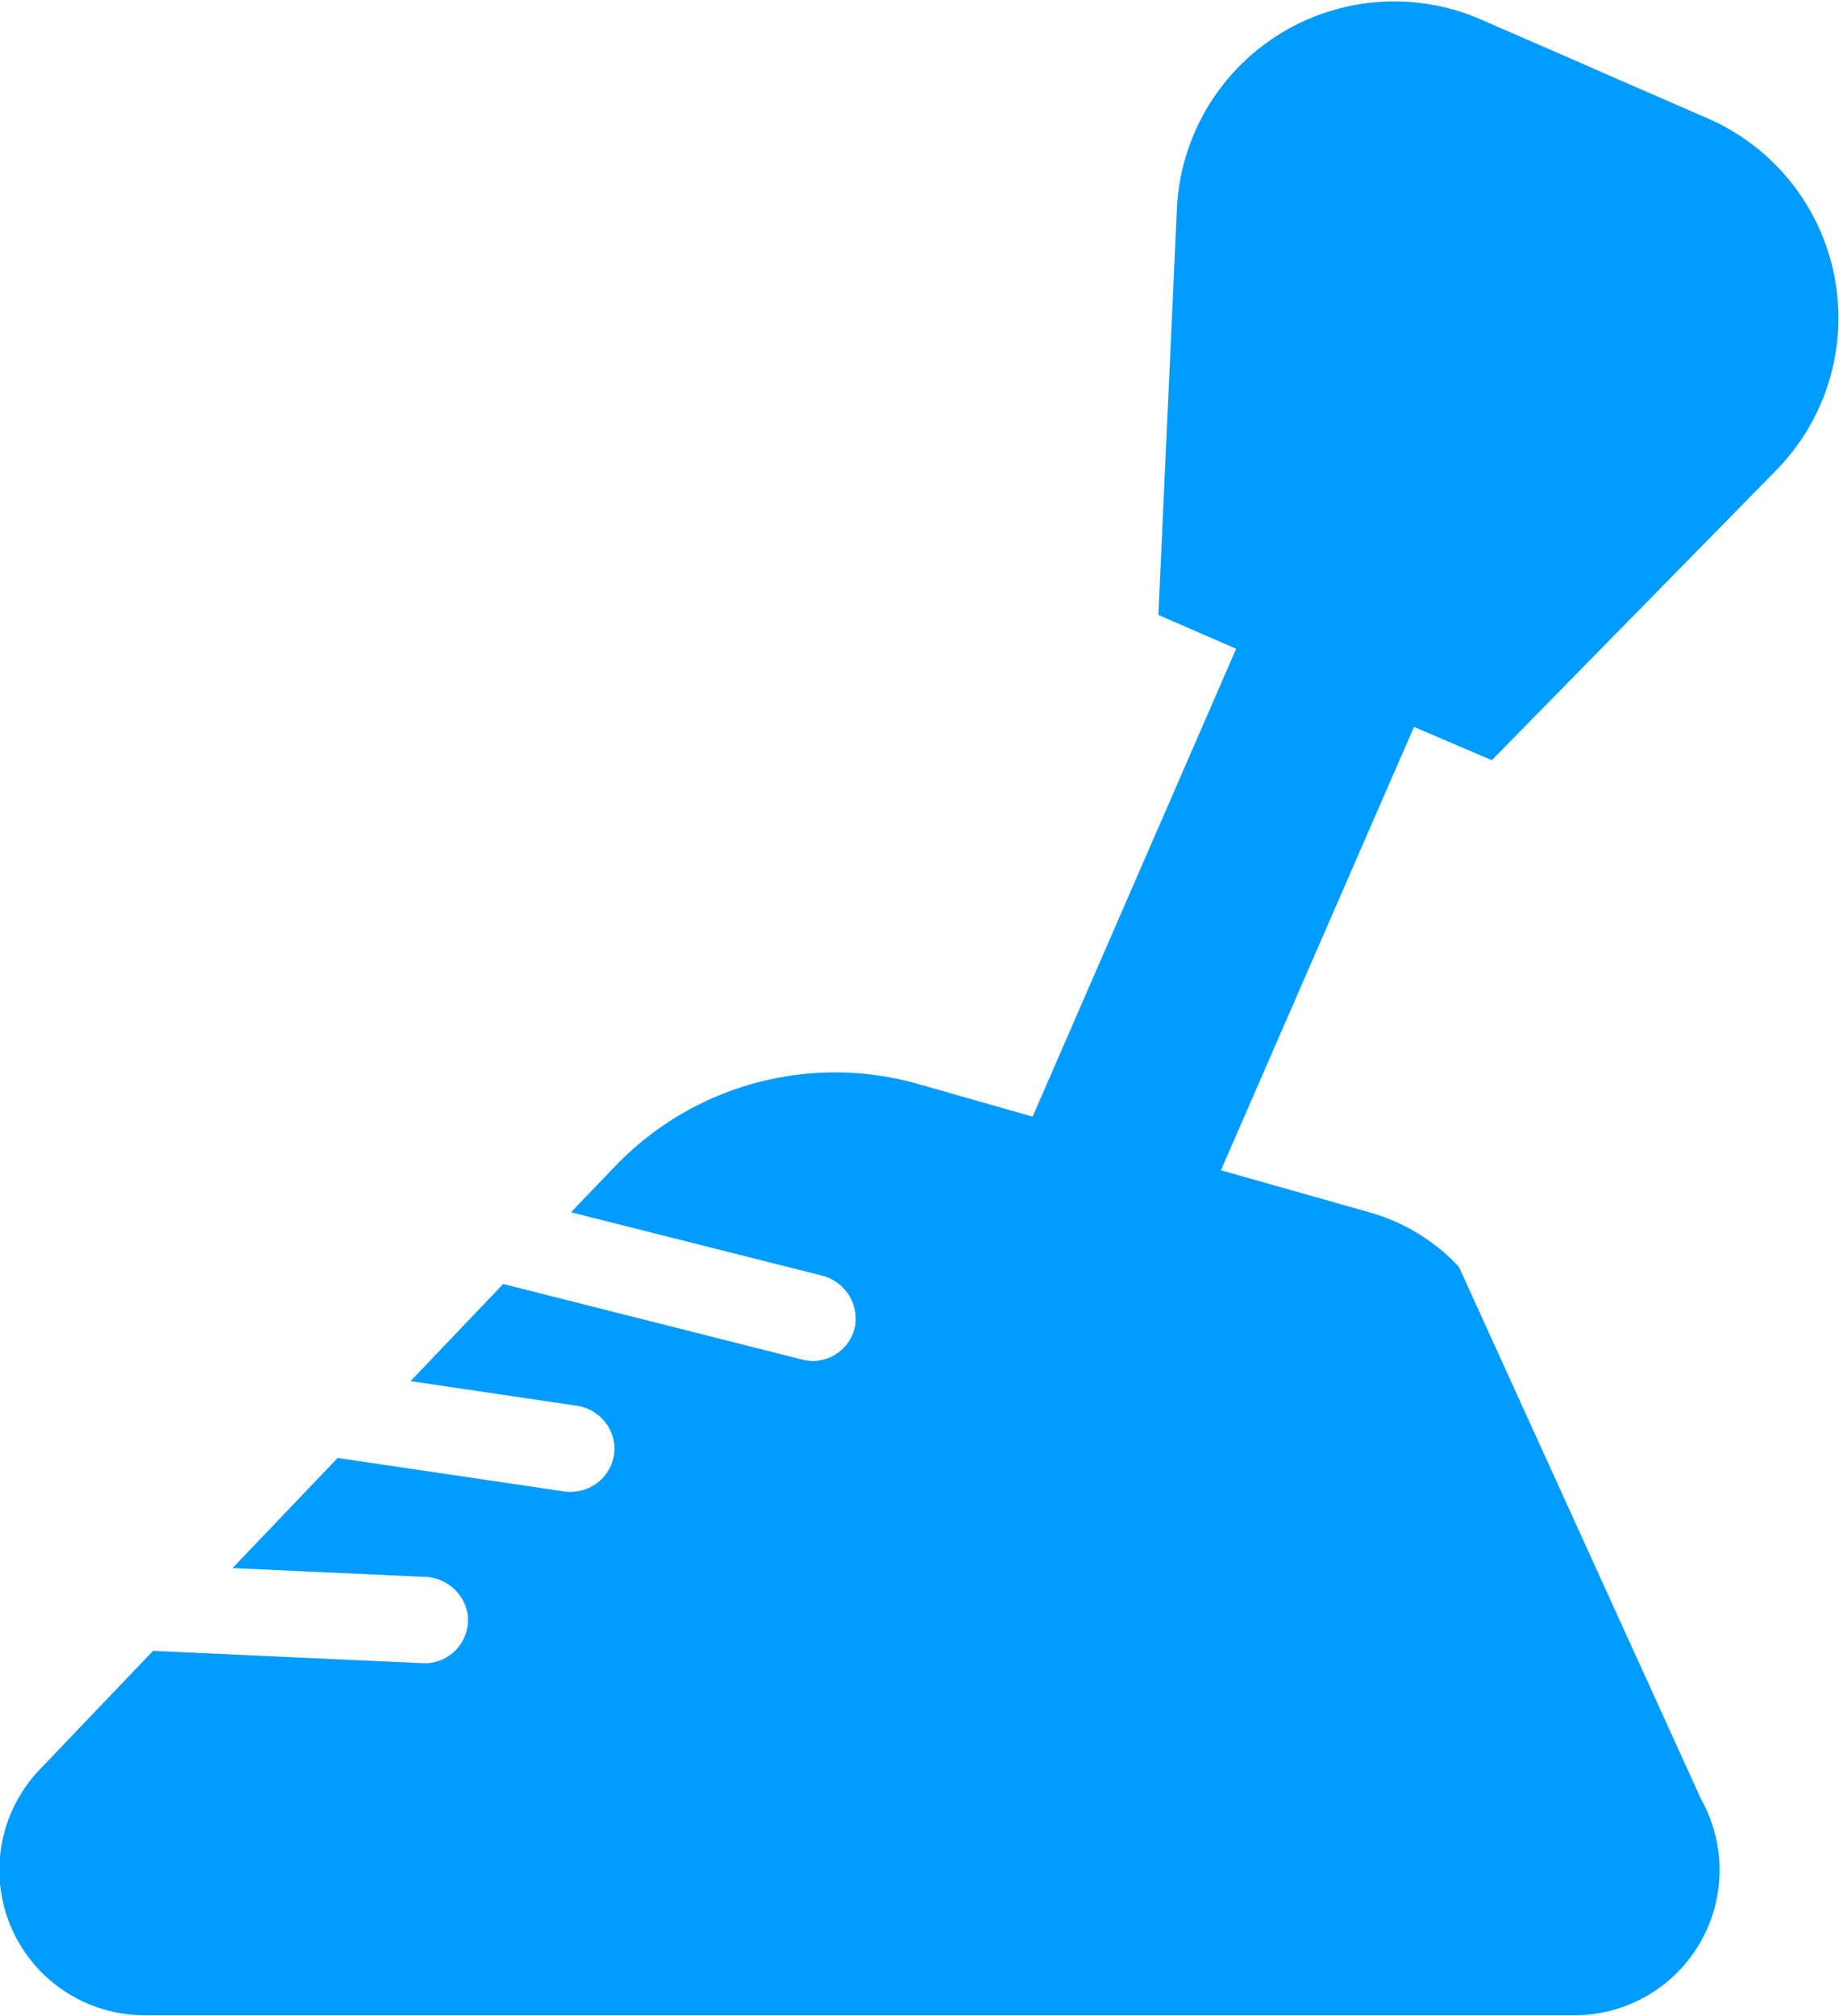
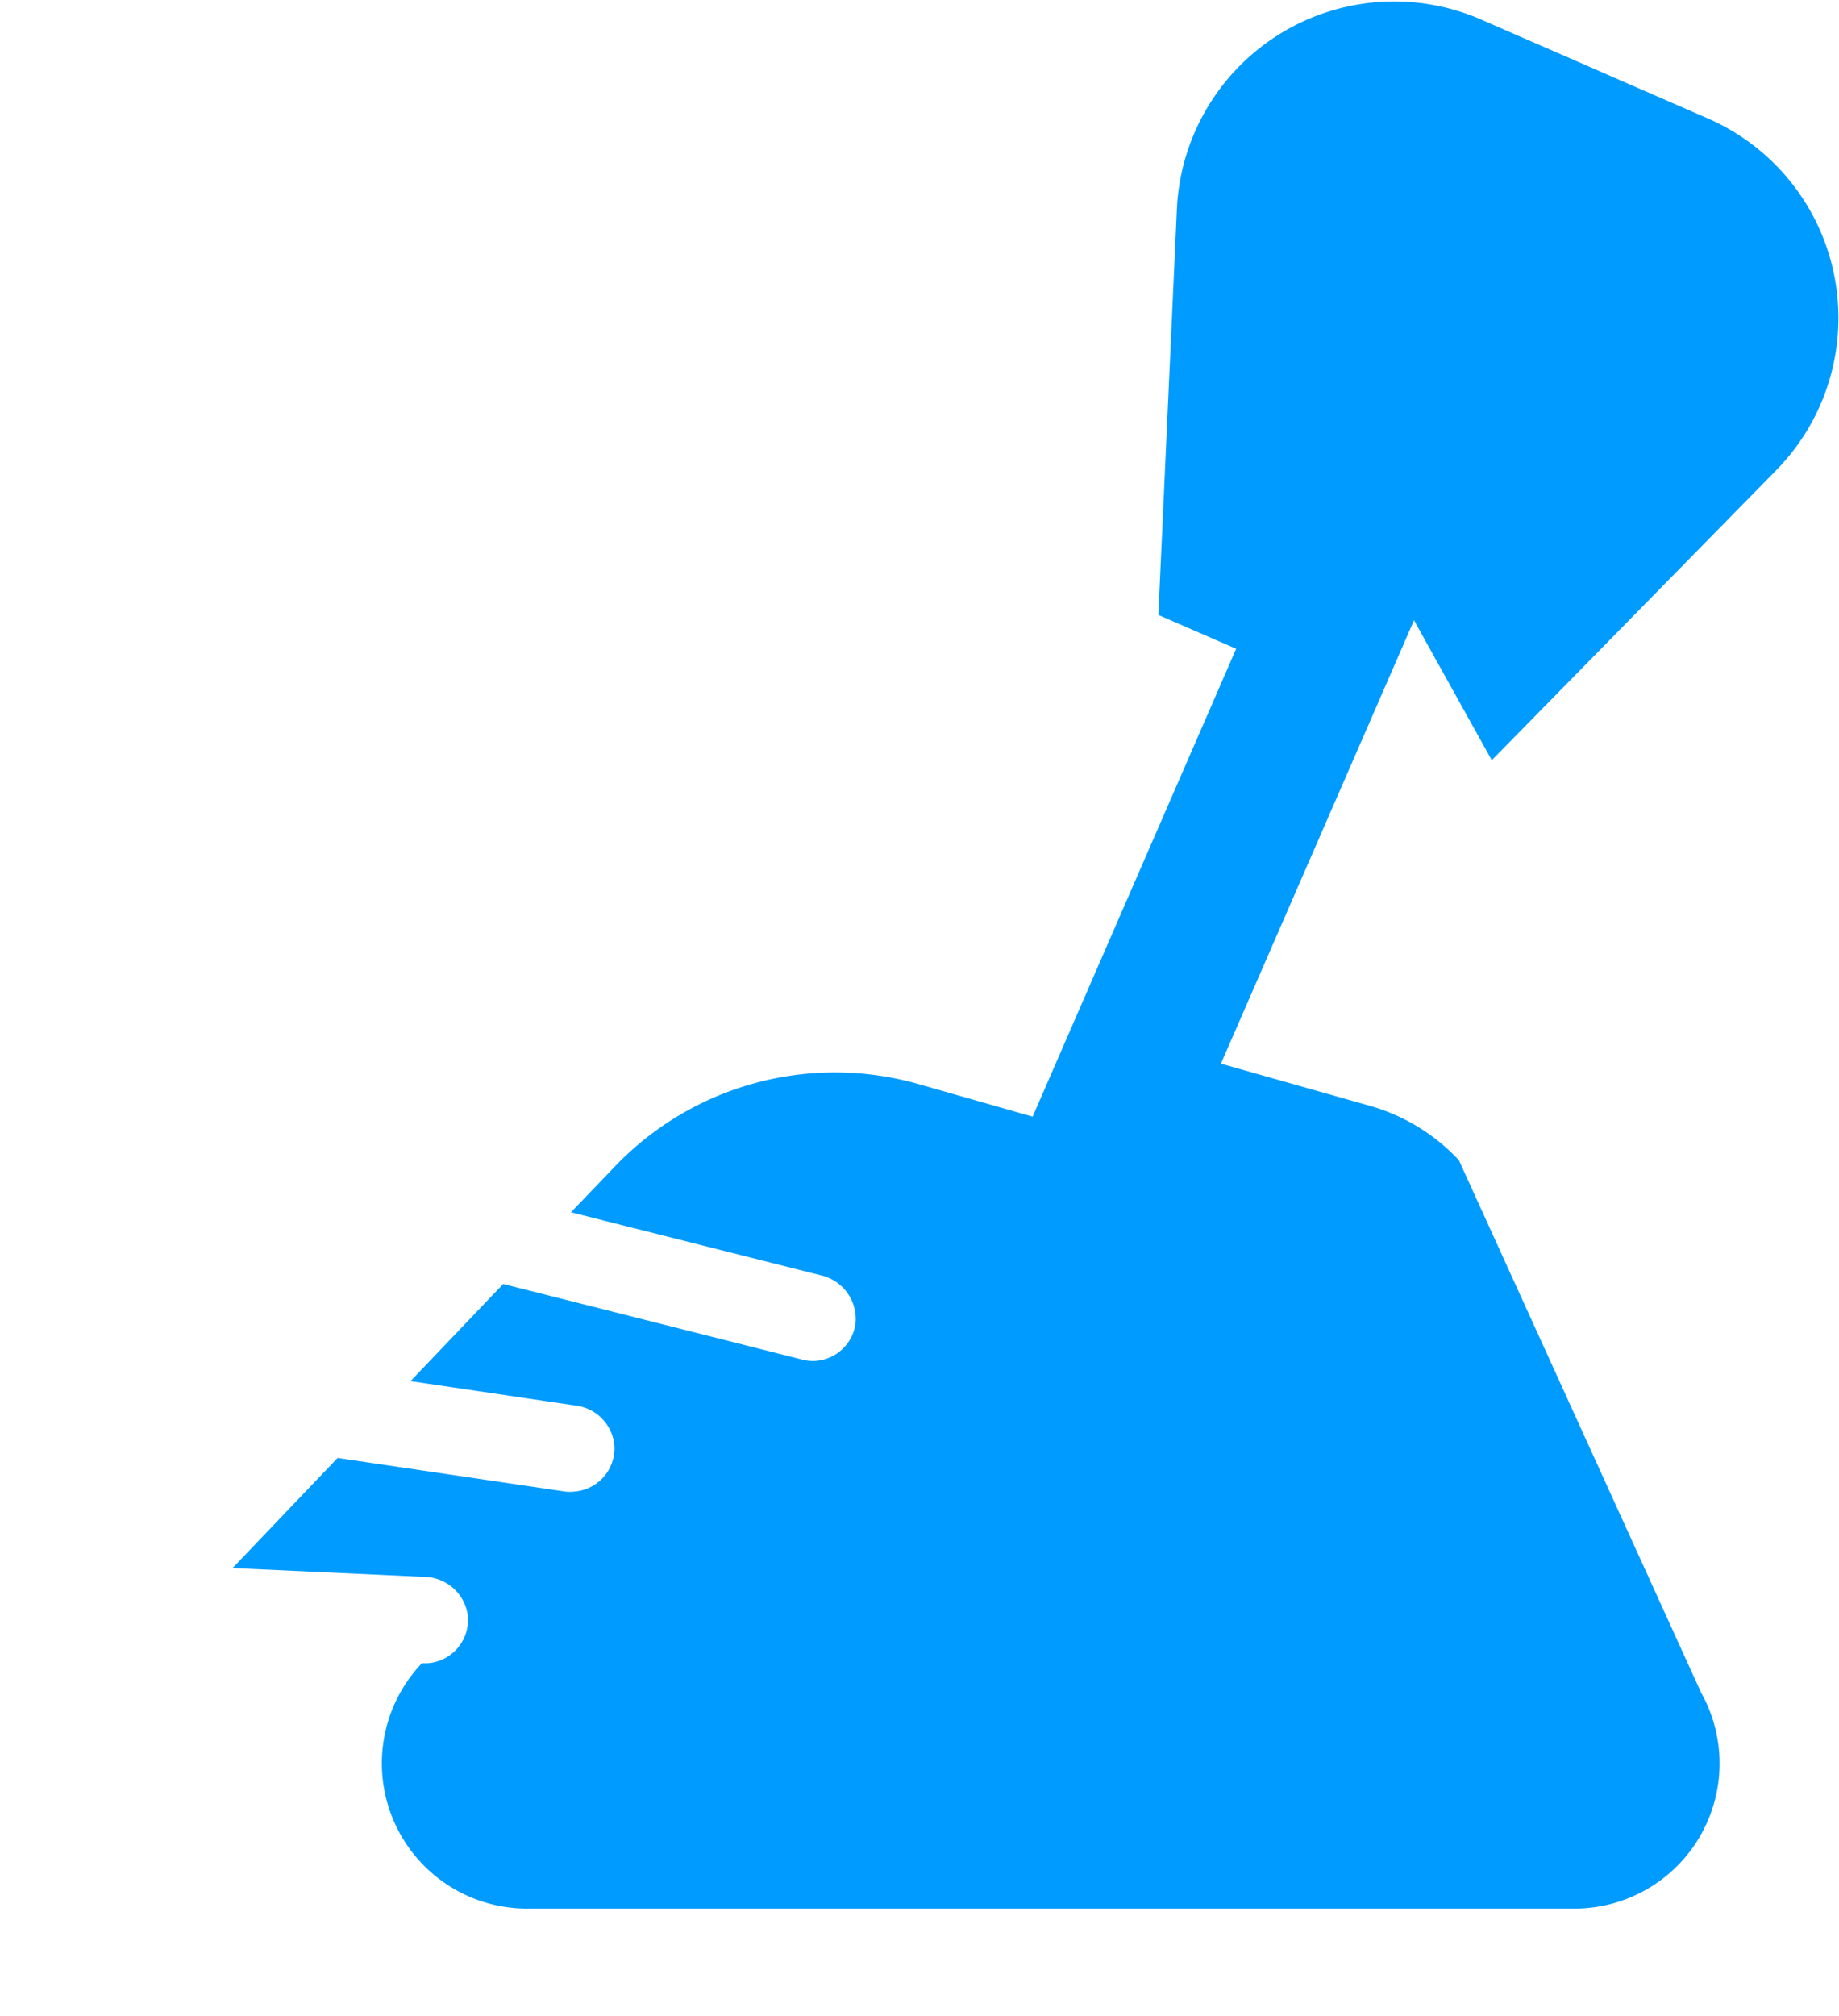
<svg xmlns="http://www.w3.org/2000/svg" class="hidden" fill="#009bff" viewBox="0 0 16.906 18.531" id="catalog-img-5">
  <defs />
-   <path d="M40.37,396.768l2.613-2.663a2,2,0,0,0-.628-3.236l-0.79-.344-0.5-.219-0.79-.344a2,2,0,0,0-2.8,1.743l-0.17,3.728,0.715,0.311-1.871,4.3-1.052-.3a2.8,2.8,0,0,0-2.792.762l-0.4.417,2.3,0.58a0.411,0.411,0,0,1,.314.456,0.4,0.4,0,0,1-.362.33,0.386,0.386,0,0,1-.126-0.012l-2.749-.695-0.852.893,1.521,0.225a0.406,0.406,0,0,1,.354.379,0.4,0.4,0,0,1-.368.411,0.36,0.36,0,0,1-.086,0l-2.091-.309-0.966,1.012,1.763,0.081a0.41,0.41,0,0,1,.4.357,0.4,0.4,0,0,1-.366.436H30.535l-2.472-.113-1.044,1.093a1.335,1.335,0,0,0,.965,2.256H41.13a1.334,1.334,0,0,0,1.164-1.986l-2.226-4.892a1.781,1.781,0,0,0-.817-0.5l-1.371-.388,1.775-4.075Z" transform="translate(-26.656 -389.781)" />
+   <path d="M40.37,396.768l2.613-2.663a2,2,0,0,0-.628-3.236l-0.79-.344-0.5-.219-0.79-.344a2,2,0,0,0-2.8,1.743l-0.17,3.728,0.715,0.311-1.871,4.3-1.052-.3a2.8,2.8,0,0,0-2.792.762l-0.4.417,2.3,0.58a0.411,0.411,0,0,1,.314.456,0.4,0.4,0,0,1-.362.33,0.386,0.386,0,0,1-.126-0.012l-2.749-.695-0.852.893,1.521,0.225a0.406,0.406,0,0,1,.354.379,0.4,0.4,0,0,1-.368.411,0.36,0.36,0,0,1-.086,0l-2.091-.309-0.966,1.012,1.763,0.081a0.41,0.41,0,0,1,.4.357,0.4,0.4,0,0,1-.366.436H30.535a1.335,1.335,0,0,0,.965,2.256H41.13a1.334,1.334,0,0,0,1.164-1.986l-2.226-4.892a1.781,1.781,0,0,0-.817-0.5l-1.371-.388,1.775-4.075Z" transform="translate(-26.656 -389.781)" />
</svg>